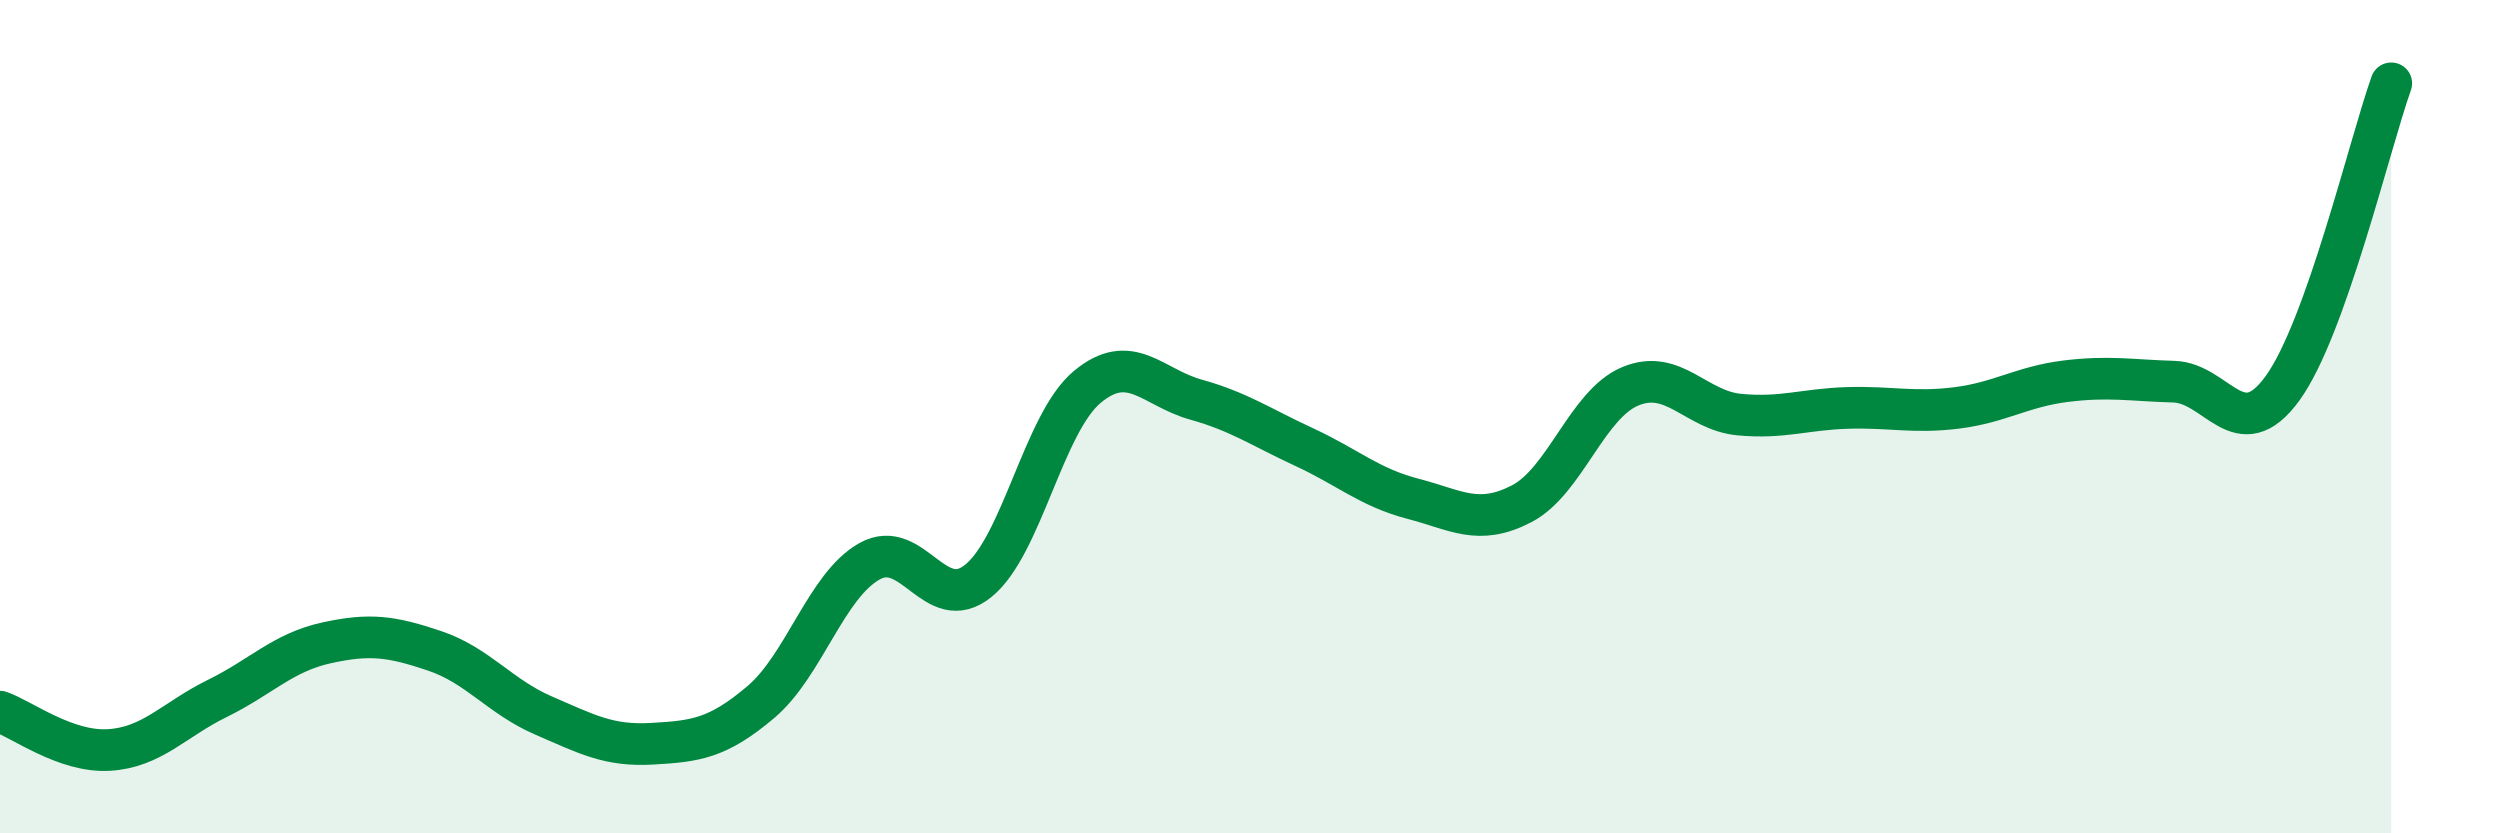
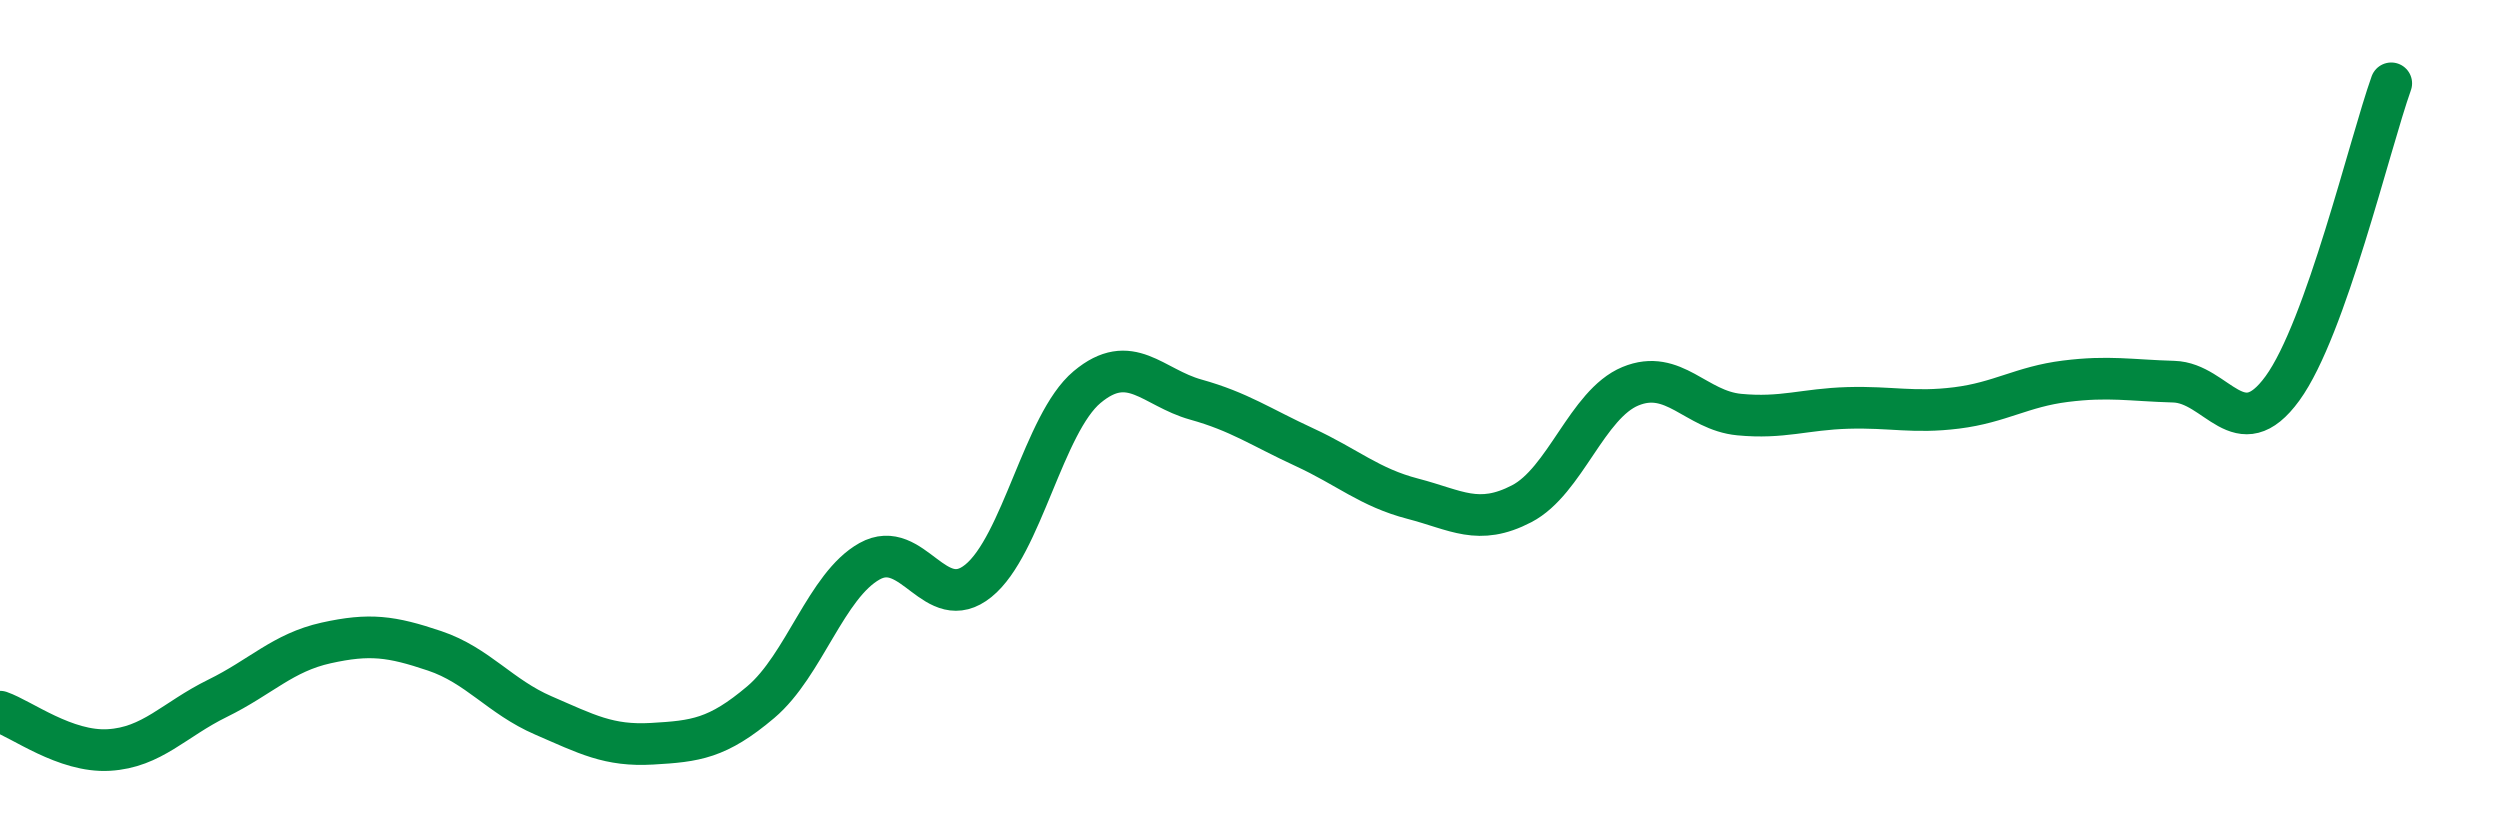
<svg xmlns="http://www.w3.org/2000/svg" width="60" height="20" viewBox="0 0 60 20">
-   <path d="M 0,17.08 C 0.52,17.26 1.57,18.06 2.61,18 C 3.65,17.94 4.18,17.27 5.22,16.76 C 6.26,16.25 6.79,15.66 7.83,15.43 C 8.87,15.2 9.39,15.27 10.43,15.62 C 11.47,15.97 12,16.72 13.04,17.17 C 14.08,17.62 14.61,17.91 15.65,17.85 C 16.69,17.79 17.22,17.73 18.26,16.85 C 19.3,15.97 19.83,14.05 20.87,13.47 C 21.91,12.89 22.44,14.78 23.48,13.94 C 24.52,13.1 25.05,10.16 26.09,9.29 C 27.13,8.42 27.66,9.3 28.7,9.59 C 29.74,9.88 30.26,10.25 31.3,10.73 C 32.34,11.21 32.87,11.7 33.91,11.97 C 34.95,12.24 35.48,12.63 36.52,12.09 C 37.56,11.55 38.09,9.7 39.13,9.27 C 40.17,8.84 40.7,9.85 41.74,9.95 C 42.78,10.05 43.31,9.82 44.35,9.79 C 45.39,9.76 45.92,9.92 46.96,9.79 C 48,9.66 48.53,9.28 49.57,9.15 C 50.61,9.02 51.13,9.13 52.17,9.16 C 53.21,9.19 53.74,10.75 54.78,9.32 C 55.82,7.89 56.87,3.46 57.39,2L57.39 20L0 20Z" fill="#008740" opacity="0.1" stroke-linecap="round" stroke-linejoin="round" />
  <path d="M 0,17.08 C 0.52,17.26 1.57,18.06 2.61,18 C 3.65,17.94 4.18,17.27 5.22,16.76 C 6.26,16.25 6.79,15.66 7.83,15.43 C 8.87,15.2 9.39,15.27 10.43,15.62 C 11.47,15.97 12,16.72 13.04,17.17 C 14.08,17.62 14.61,17.91 15.65,17.85 C 16.69,17.79 17.22,17.73 18.26,16.85 C 19.3,15.97 19.83,14.05 20.87,13.47 C 21.91,12.89 22.44,14.78 23.48,13.94 C 24.52,13.1 25.05,10.16 26.09,9.29 C 27.13,8.42 27.66,9.3 28.7,9.59 C 29.74,9.88 30.26,10.25 31.3,10.73 C 32.34,11.21 32.87,11.7 33.91,11.97 C 34.95,12.24 35.48,12.63 36.52,12.09 C 37.56,11.55 38.09,9.7 39.13,9.27 C 40.17,8.84 40.7,9.85 41.74,9.95 C 42.78,10.05 43.31,9.82 44.35,9.79 C 45.39,9.76 45.92,9.92 46.96,9.79 C 48,9.66 48.53,9.28 49.57,9.15 C 50.61,9.02 51.13,9.13 52.17,9.16 C 53.21,9.19 53.74,10.75 54.78,9.32 C 55.82,7.89 56.87,3.46 57.39,2" stroke="#008740" stroke-width="1" fill="none" stroke-linecap="round" stroke-linejoin="round" />
</svg>